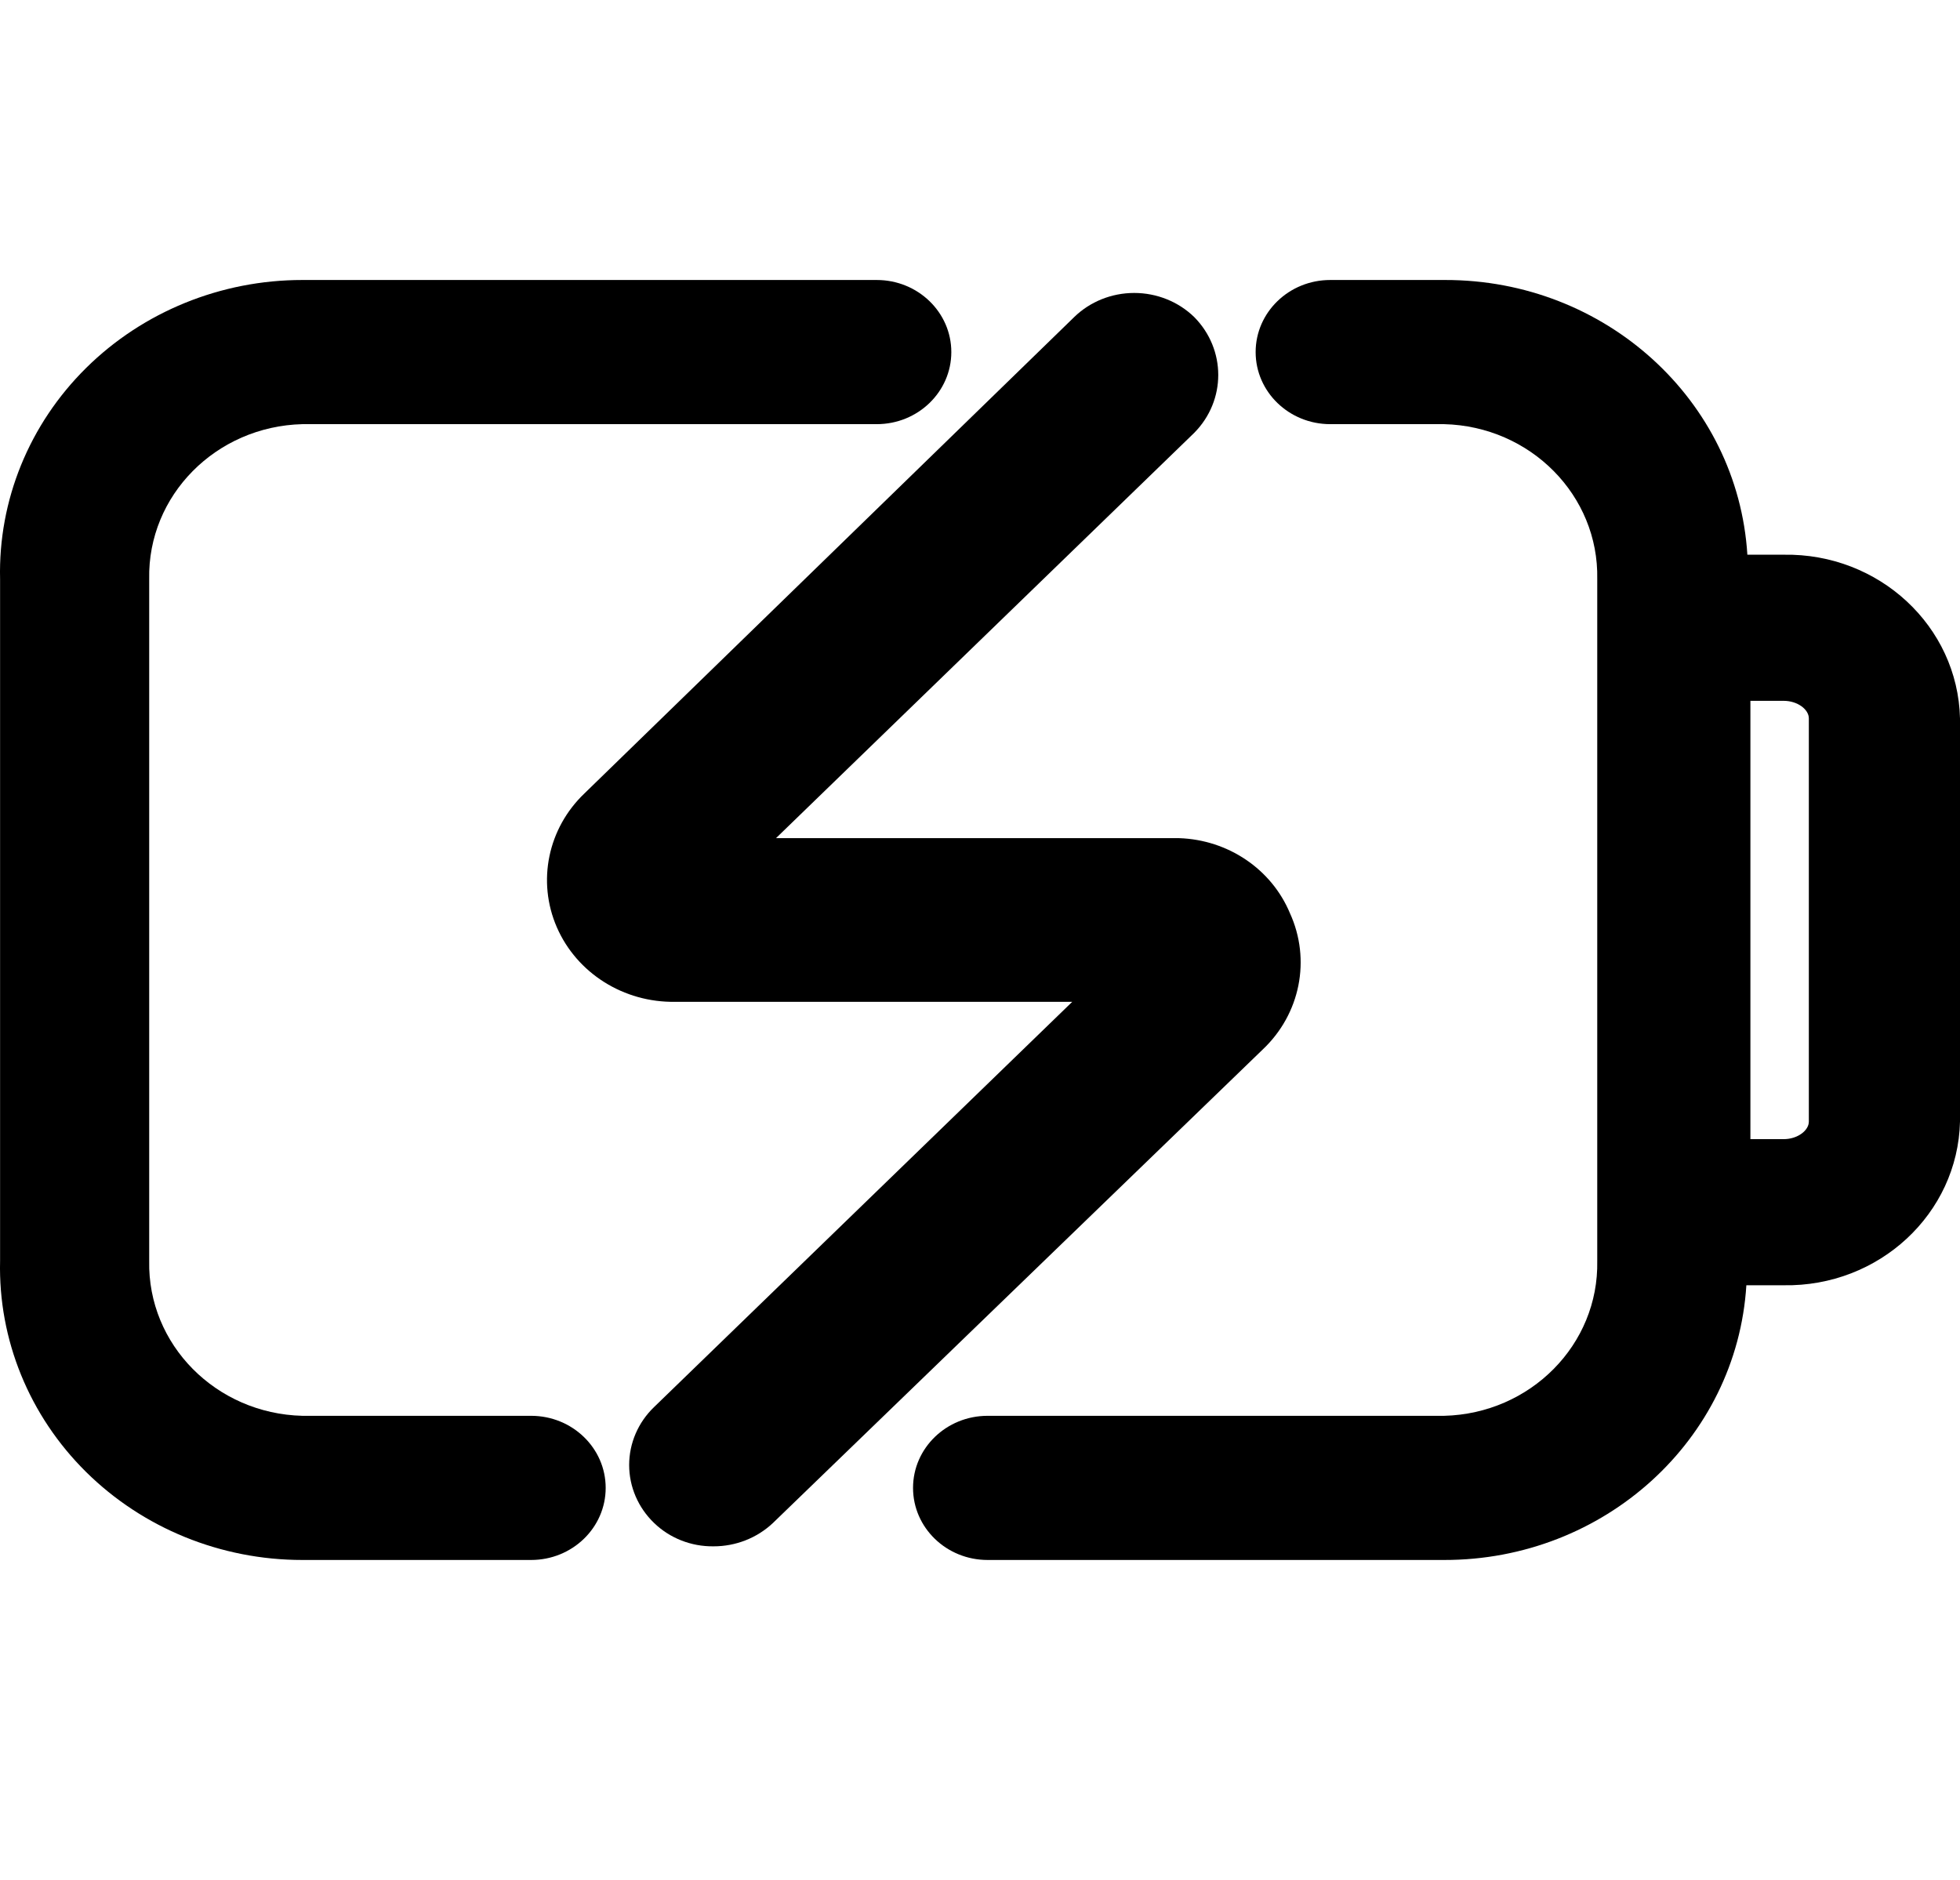
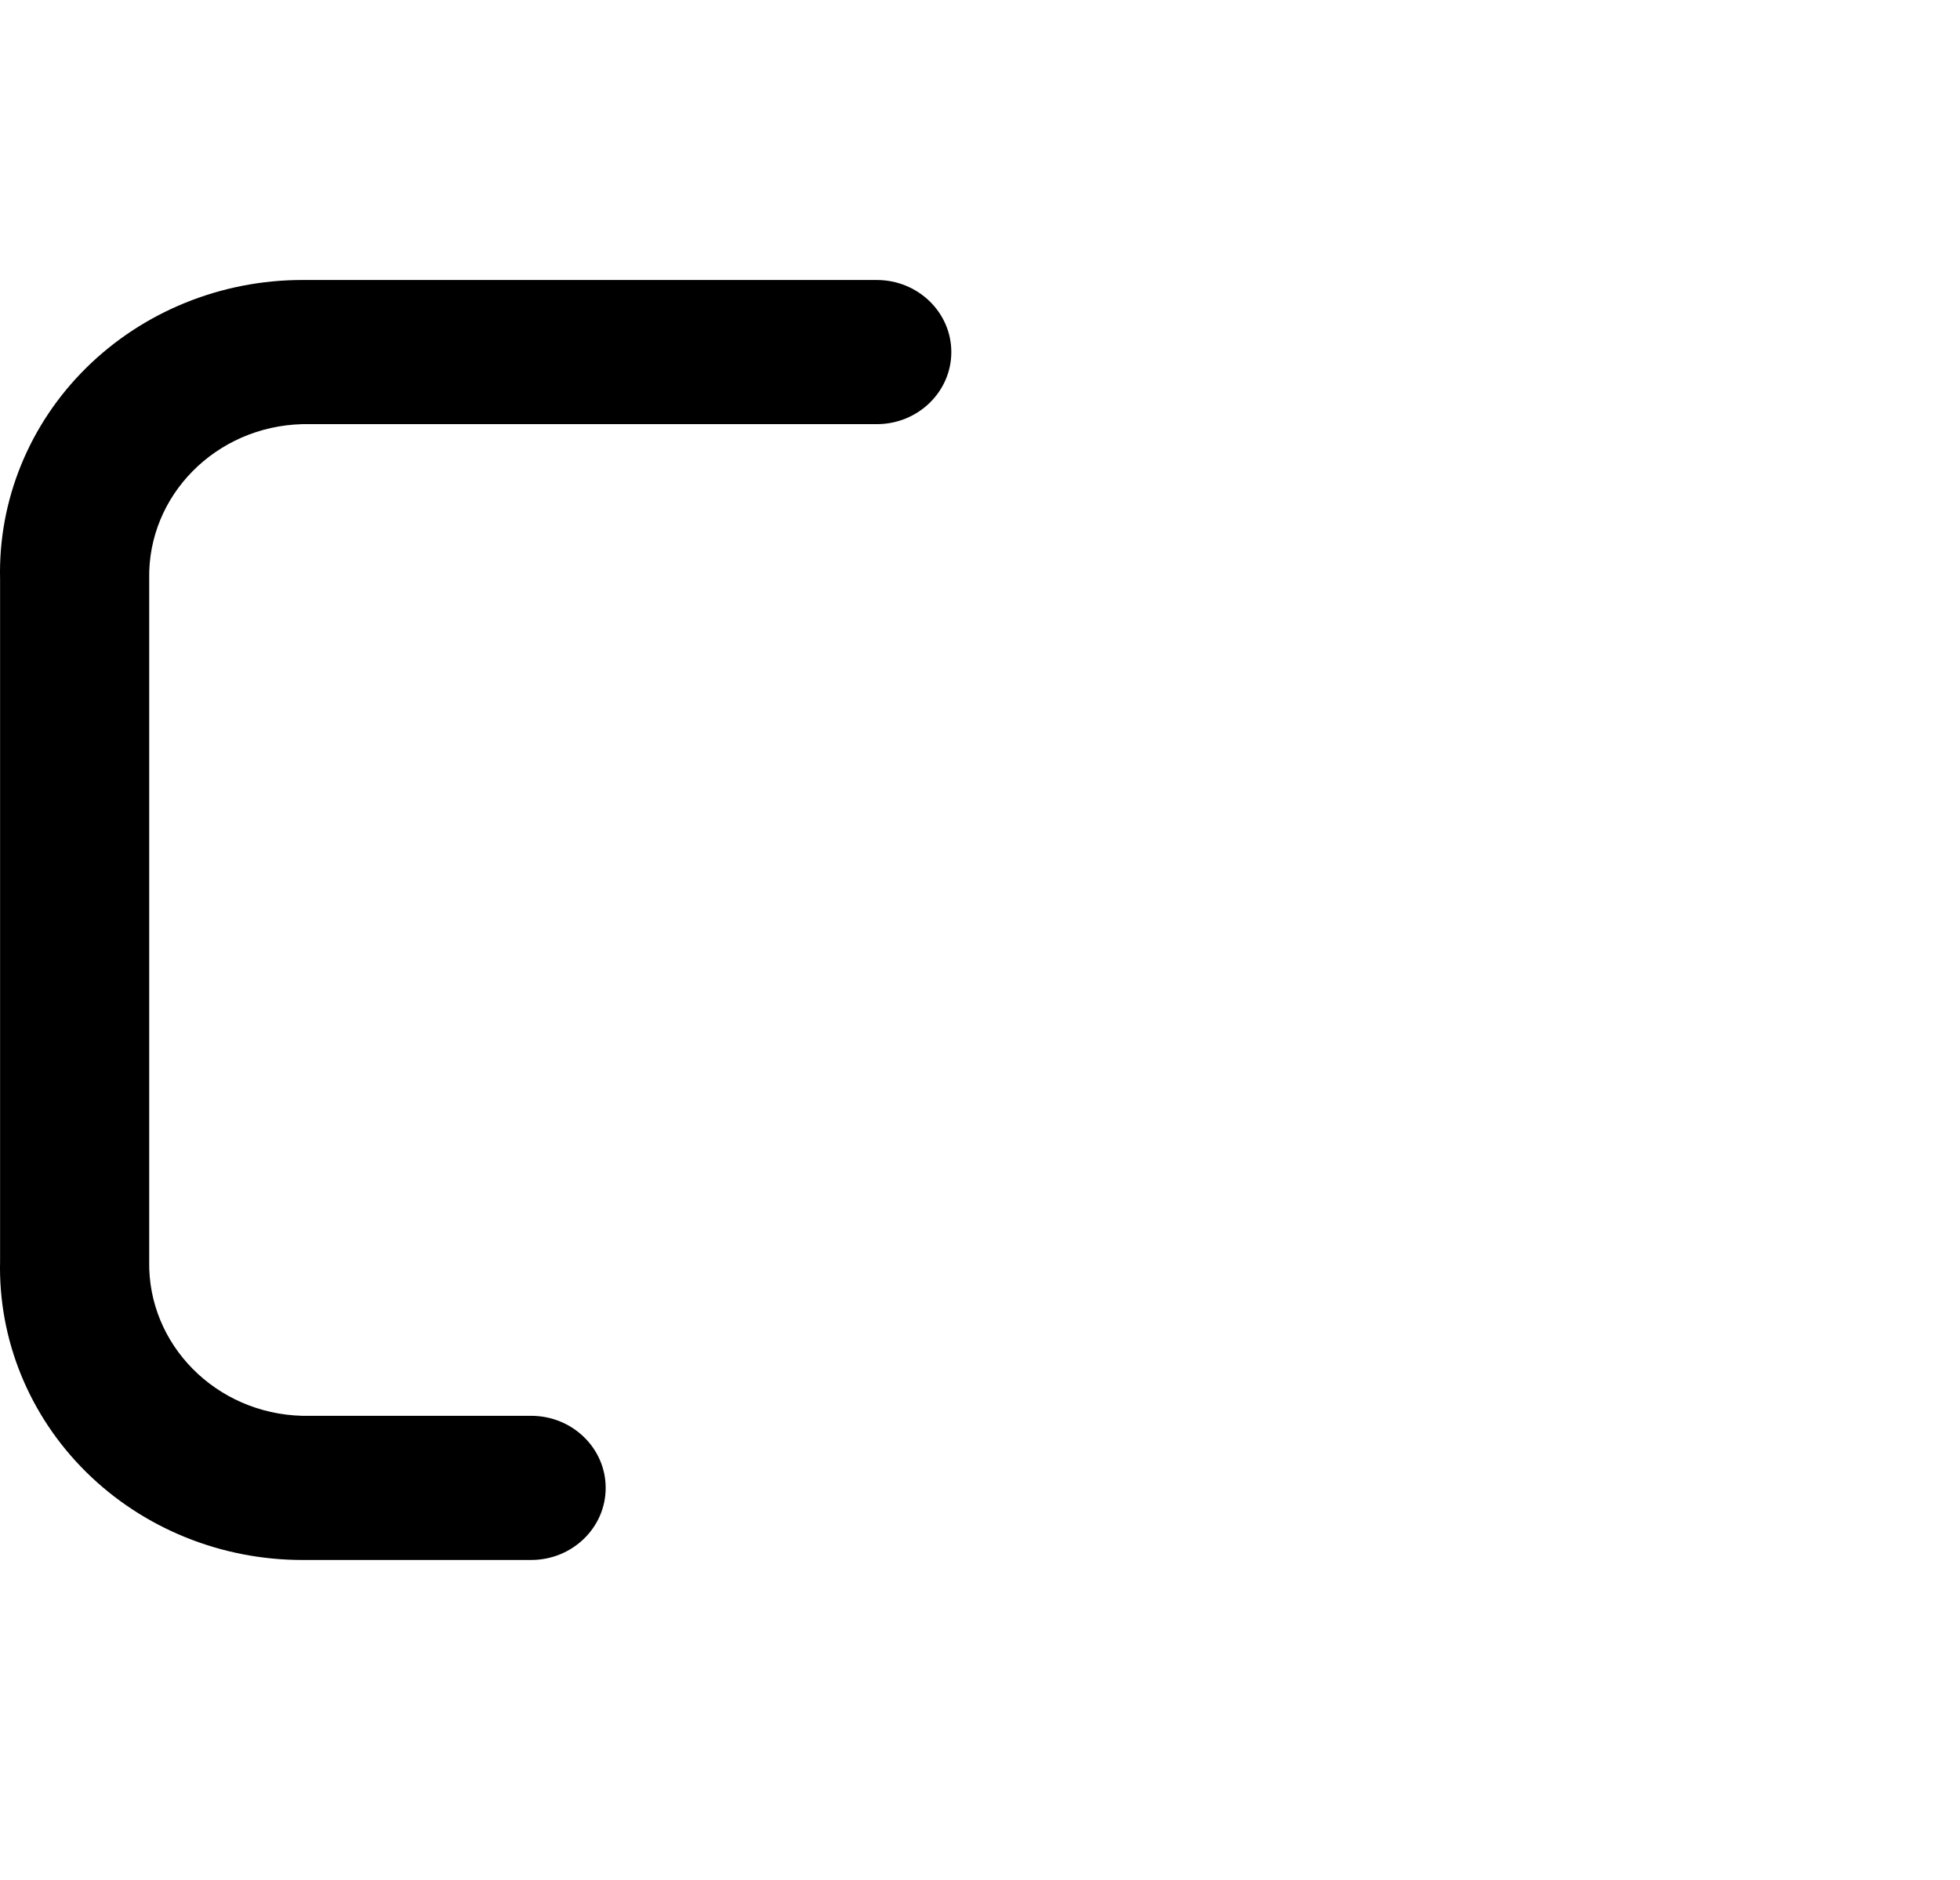
<svg xmlns="http://www.w3.org/2000/svg" width="49" height="47" viewBox="0 0 49 47" fill="none">
  <path d="M13.278 35.396H7.56C5.399 35.343 3.688 33.613 3.73 31.524V14.476C3.688 12.387 5.399 10.658 7.56 10.604H21.919C22.948 10.604 23.783 9.797 23.783 8.802C23.783 7.807 22.948 7 21.919 7H7.56C5.524 6.999 3.575 7.793 2.152 9.2C0.73 10.607 -0.045 12.509 0.002 14.476V31.524C-0.045 33.491 0.73 35.393 2.152 36.8C3.575 38.207 5.524 39.001 7.56 39H13.278C14.308 39 15.142 38.193 15.142 37.198C15.142 36.203 14.308 35.396 13.278 35.396Z" fill="black" />
-   <path fill-rule="evenodd" clip-rule="evenodd" d="M43.684 13.868H44.591C46.975 13.827 48.945 15.655 49 17.959V28.041C48.945 30.345 46.975 32.173 44.591 32.132H43.659C43.419 35.995 40.105 39.007 36.102 39H24.69C23.66 39 22.826 38.193 22.826 37.198C22.826 36.203 23.66 35.396 24.69 35.396H36.102C38.263 35.343 39.973 33.613 39.931 31.524V14.476C39.973 12.387 38.263 10.657 36.102 10.604H33.255C32.226 10.604 31.391 9.797 31.391 8.802C31.391 7.807 32.226 7 33.255 7H36.127C40.13 6.993 43.444 10.005 43.684 13.868ZM44.591 28.479C44.944 28.479 45.221 28.26 45.221 28.041V17.959C45.221 17.74 44.944 17.521 44.591 17.521H43.76V28.479H44.591Z" fill="black" />
-   <path d="M32.248 22.829C31.789 21.729 30.703 20.994 29.476 20.954H19.4L29.854 10.823C30.657 10.013 30.657 8.736 29.854 7.925C29.457 7.54 28.918 7.324 28.355 7.324C27.793 7.324 27.253 7.54 26.857 7.925L14.613 19.834C13.696 20.708 13.422 22.034 13.921 23.182C14.421 24.33 15.593 25.068 16.881 25.046H26.806L16.352 35.177C15.953 35.56 15.729 36.082 15.729 36.626C15.729 37.169 15.953 37.691 16.352 38.075C16.745 38.455 17.281 38.666 17.838 38.659C18.393 38.66 18.927 38.45 19.324 38.075L31.567 26.239C32.508 25.351 32.779 23.992 32.248 22.829Z" fill="black" />
</svg>